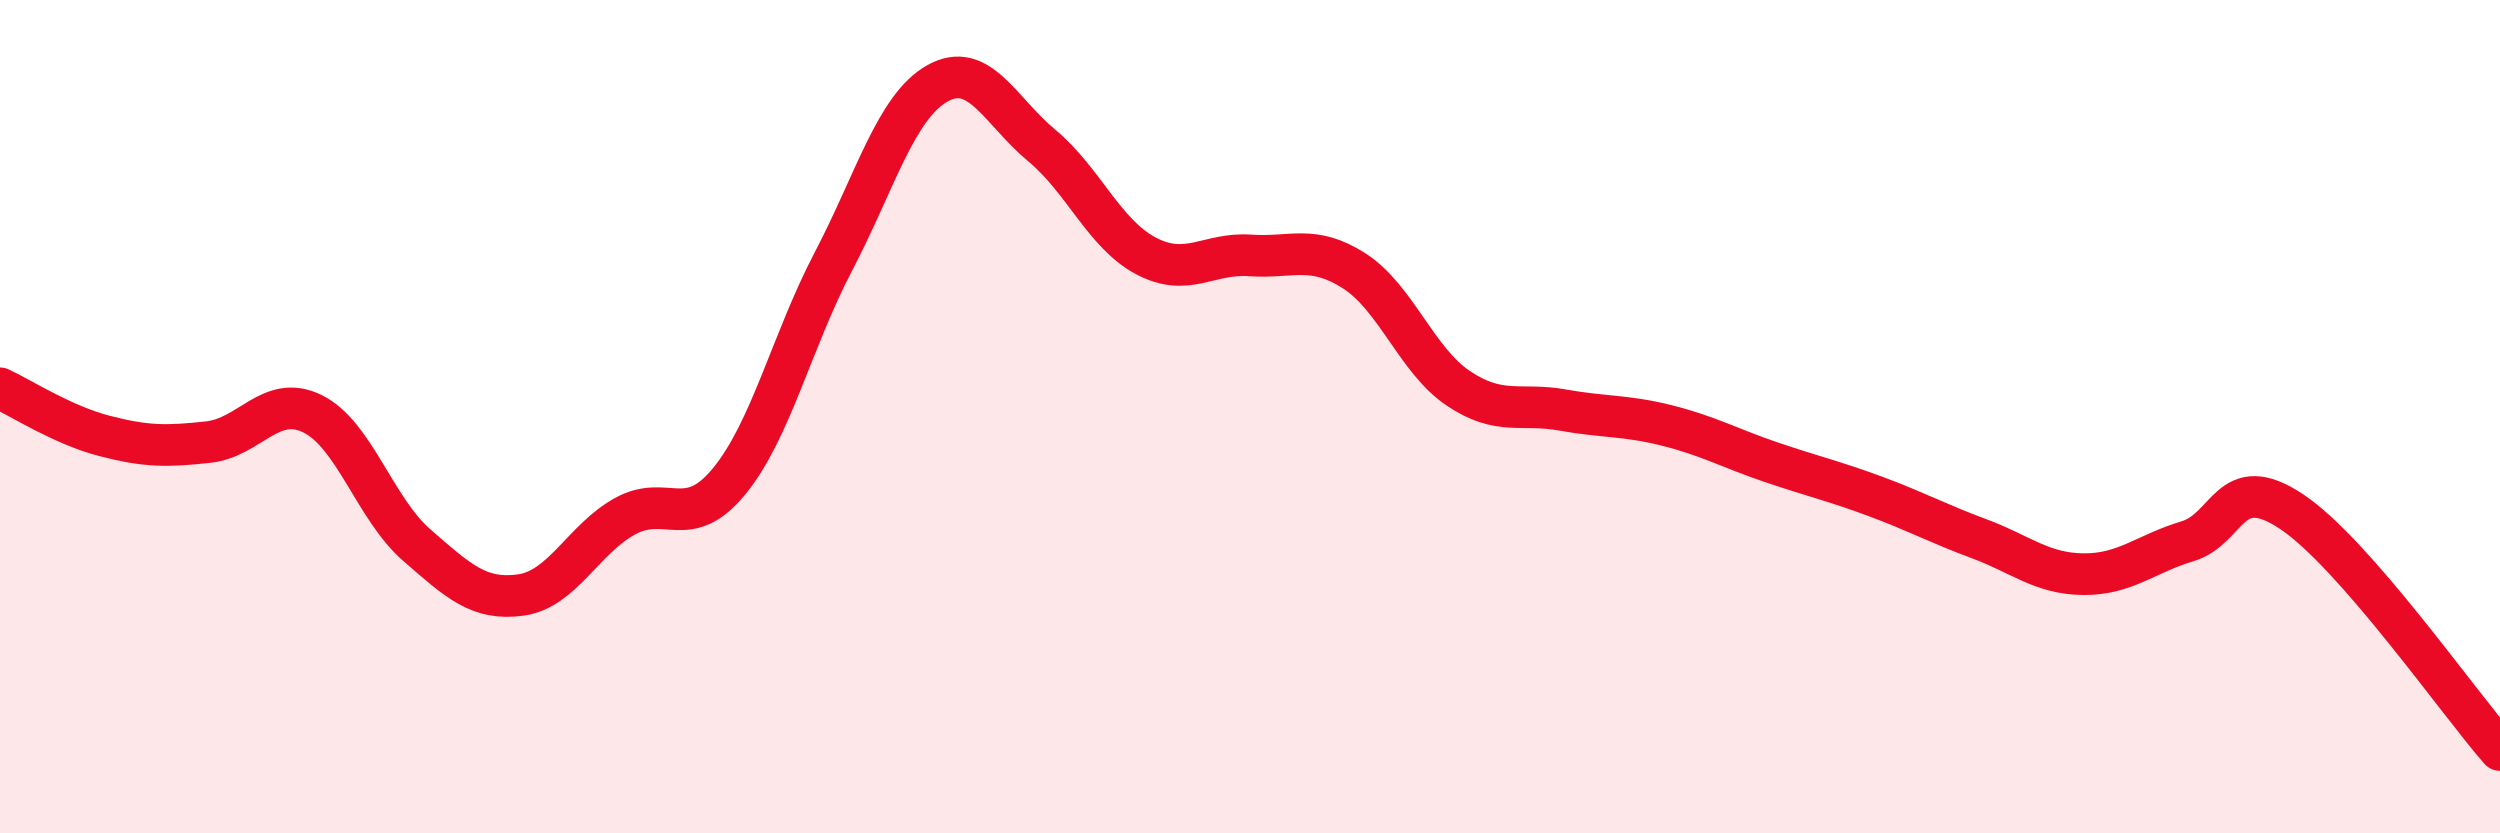
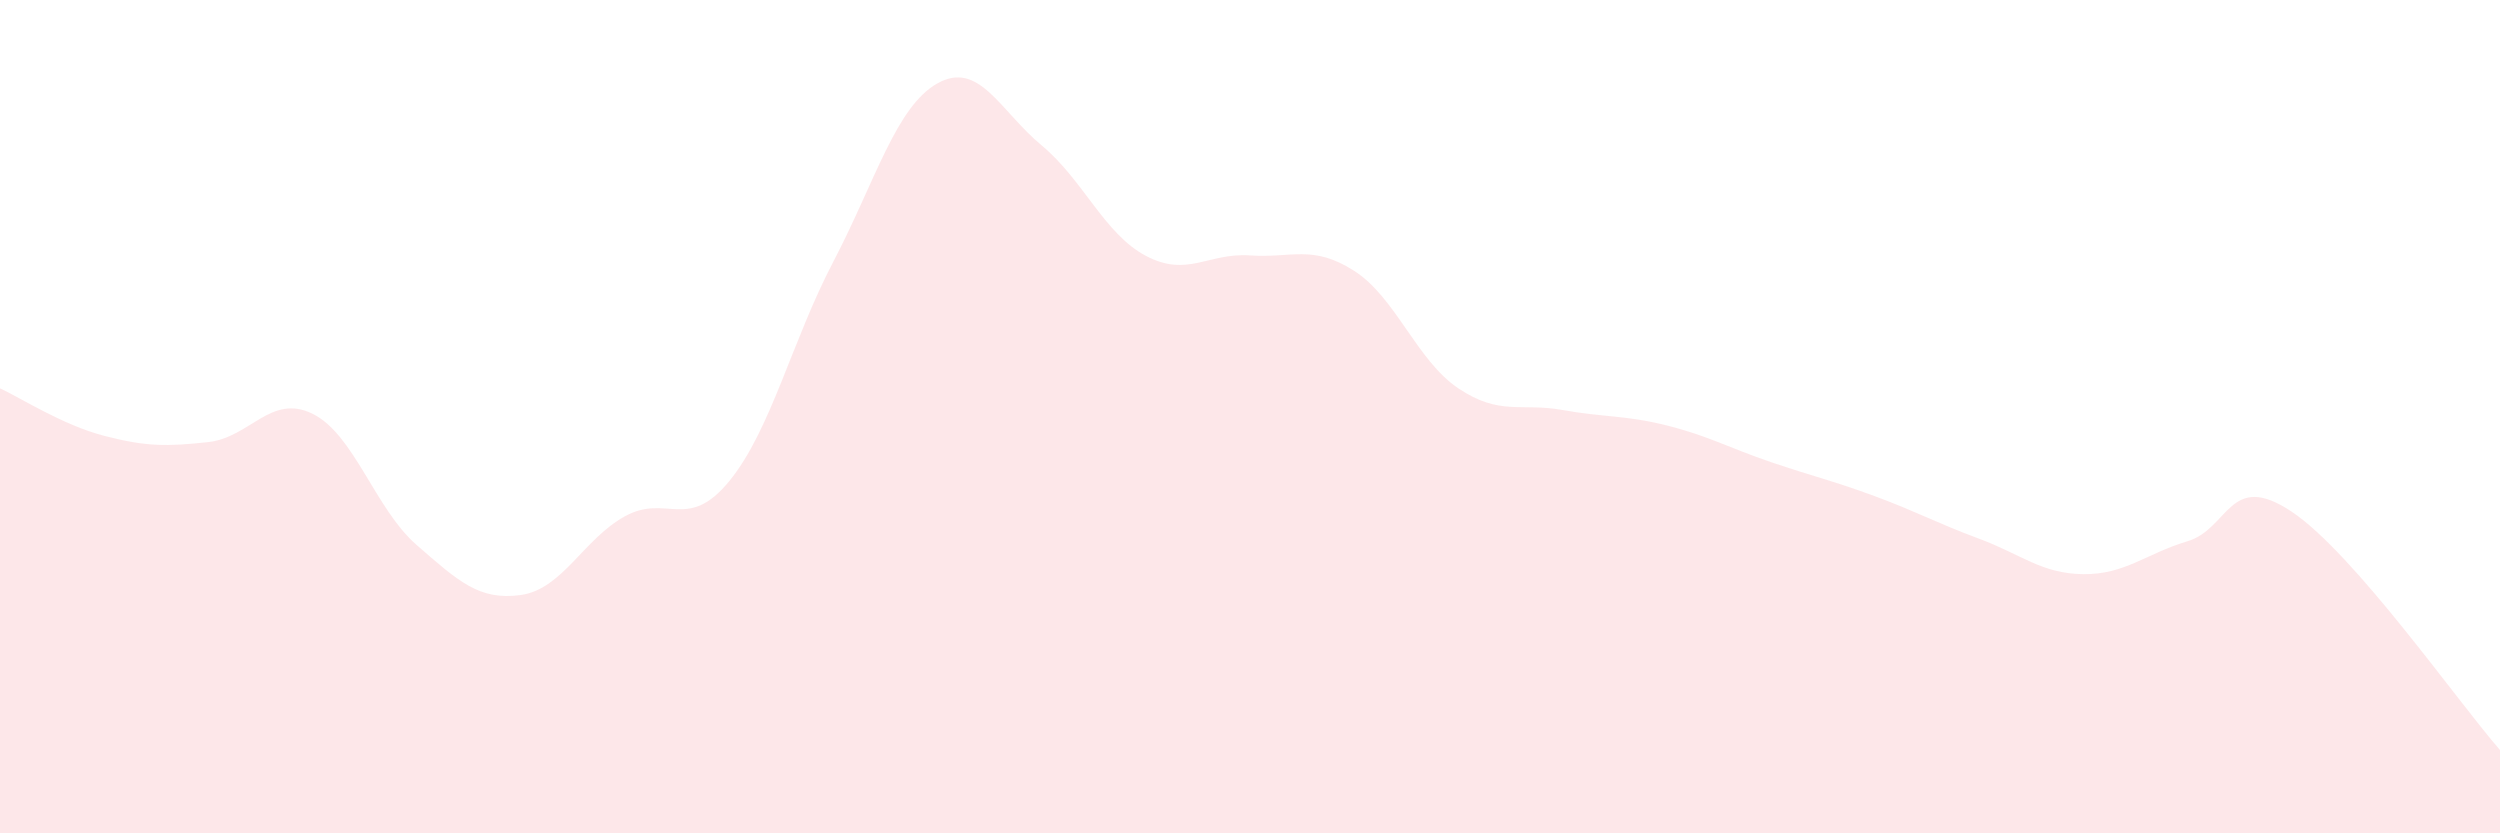
<svg xmlns="http://www.w3.org/2000/svg" width="60" height="20" viewBox="0 0 60 20">
  <path d="M 0,9.32 C 0.5,9.55 1.5,10.2 2.5,10.46 C 3.5,10.72 4,10.72 5,10.61 C 6,10.5 6.5,9.44 7.5,9.93 C 8.5,10.42 9,12.21 10,13.08 C 11,13.95 11.5,14.42 12.5,14.28 C 13.5,14.14 14,12.94 15,12.39 C 16,11.84 16.5,12.77 17.5,11.55 C 18.5,10.33 19,8.19 20,6.28 C 21,4.37 21.5,2.56 22.5,2 C 23.5,1.44 24,2.66 25,3.49 C 26,4.32 26.5,5.61 27.5,6.14 C 28.5,6.67 29,6.06 30,6.13 C 31,6.2 31.5,5.86 32.5,6.5 C 33.5,7.14 34,8.65 35,9.32 C 36,9.99 36.5,9.66 37.5,9.84 C 38.5,10.02 39,9.96 40,10.21 C 41,10.46 41.5,10.75 42.5,11.09 C 43.5,11.43 44,11.54 45,11.91 C 46,12.28 46.5,12.56 47.5,12.93 C 48.5,13.3 49,13.77 50,13.78 C 51,13.79 51.5,13.29 52.5,12.99 C 53.5,12.69 53.5,11.28 55,12.28 C 56.5,13.28 59,16.86 60,18L60 20L0 20Z" fill="#EB0A25" opacity="0.1" stroke-linecap="round" stroke-linejoin="round" />
-   <path d="M 0,9.32 C 0.5,9.55 1.5,10.2 2.5,10.46 C 3.5,10.72 4,10.72 5,10.61 C 6,10.5 6.5,9.44 7.5,9.93 C 8.5,10.42 9,12.21 10,13.08 C 11,13.95 11.5,14.42 12.5,14.28 C 13.5,14.14 14,12.94 15,12.39 C 16,11.84 16.5,12.77 17.5,11.55 C 18.5,10.33 19,8.19 20,6.28 C 21,4.37 21.5,2.56 22.5,2 C 23.5,1.44 24,2.66 25,3.49 C 26,4.32 26.5,5.61 27.5,6.14 C 28.5,6.67 29,6.06 30,6.13 C 31,6.2 31.5,5.86 32.5,6.5 C 33.5,7.14 34,8.65 35,9.32 C 36,9.99 36.5,9.66 37.5,9.84 C 38.5,10.02 39,9.96 40,10.21 C 41,10.46 41.5,10.75 42.5,11.09 C 43.5,11.43 44,11.54 45,11.91 C 46,12.28 46.5,12.56 47.5,12.93 C 48.5,13.3 49,13.77 50,13.78 C 51,13.79 51.5,13.29 52.5,12.99 C 53.5,12.69 53.5,11.28 55,12.28 C 56.5,13.28 59,16.86 60,18" stroke="#EB0A25" stroke-width="1" fill="none" stroke-linecap="round" stroke-linejoin="round" />
</svg>